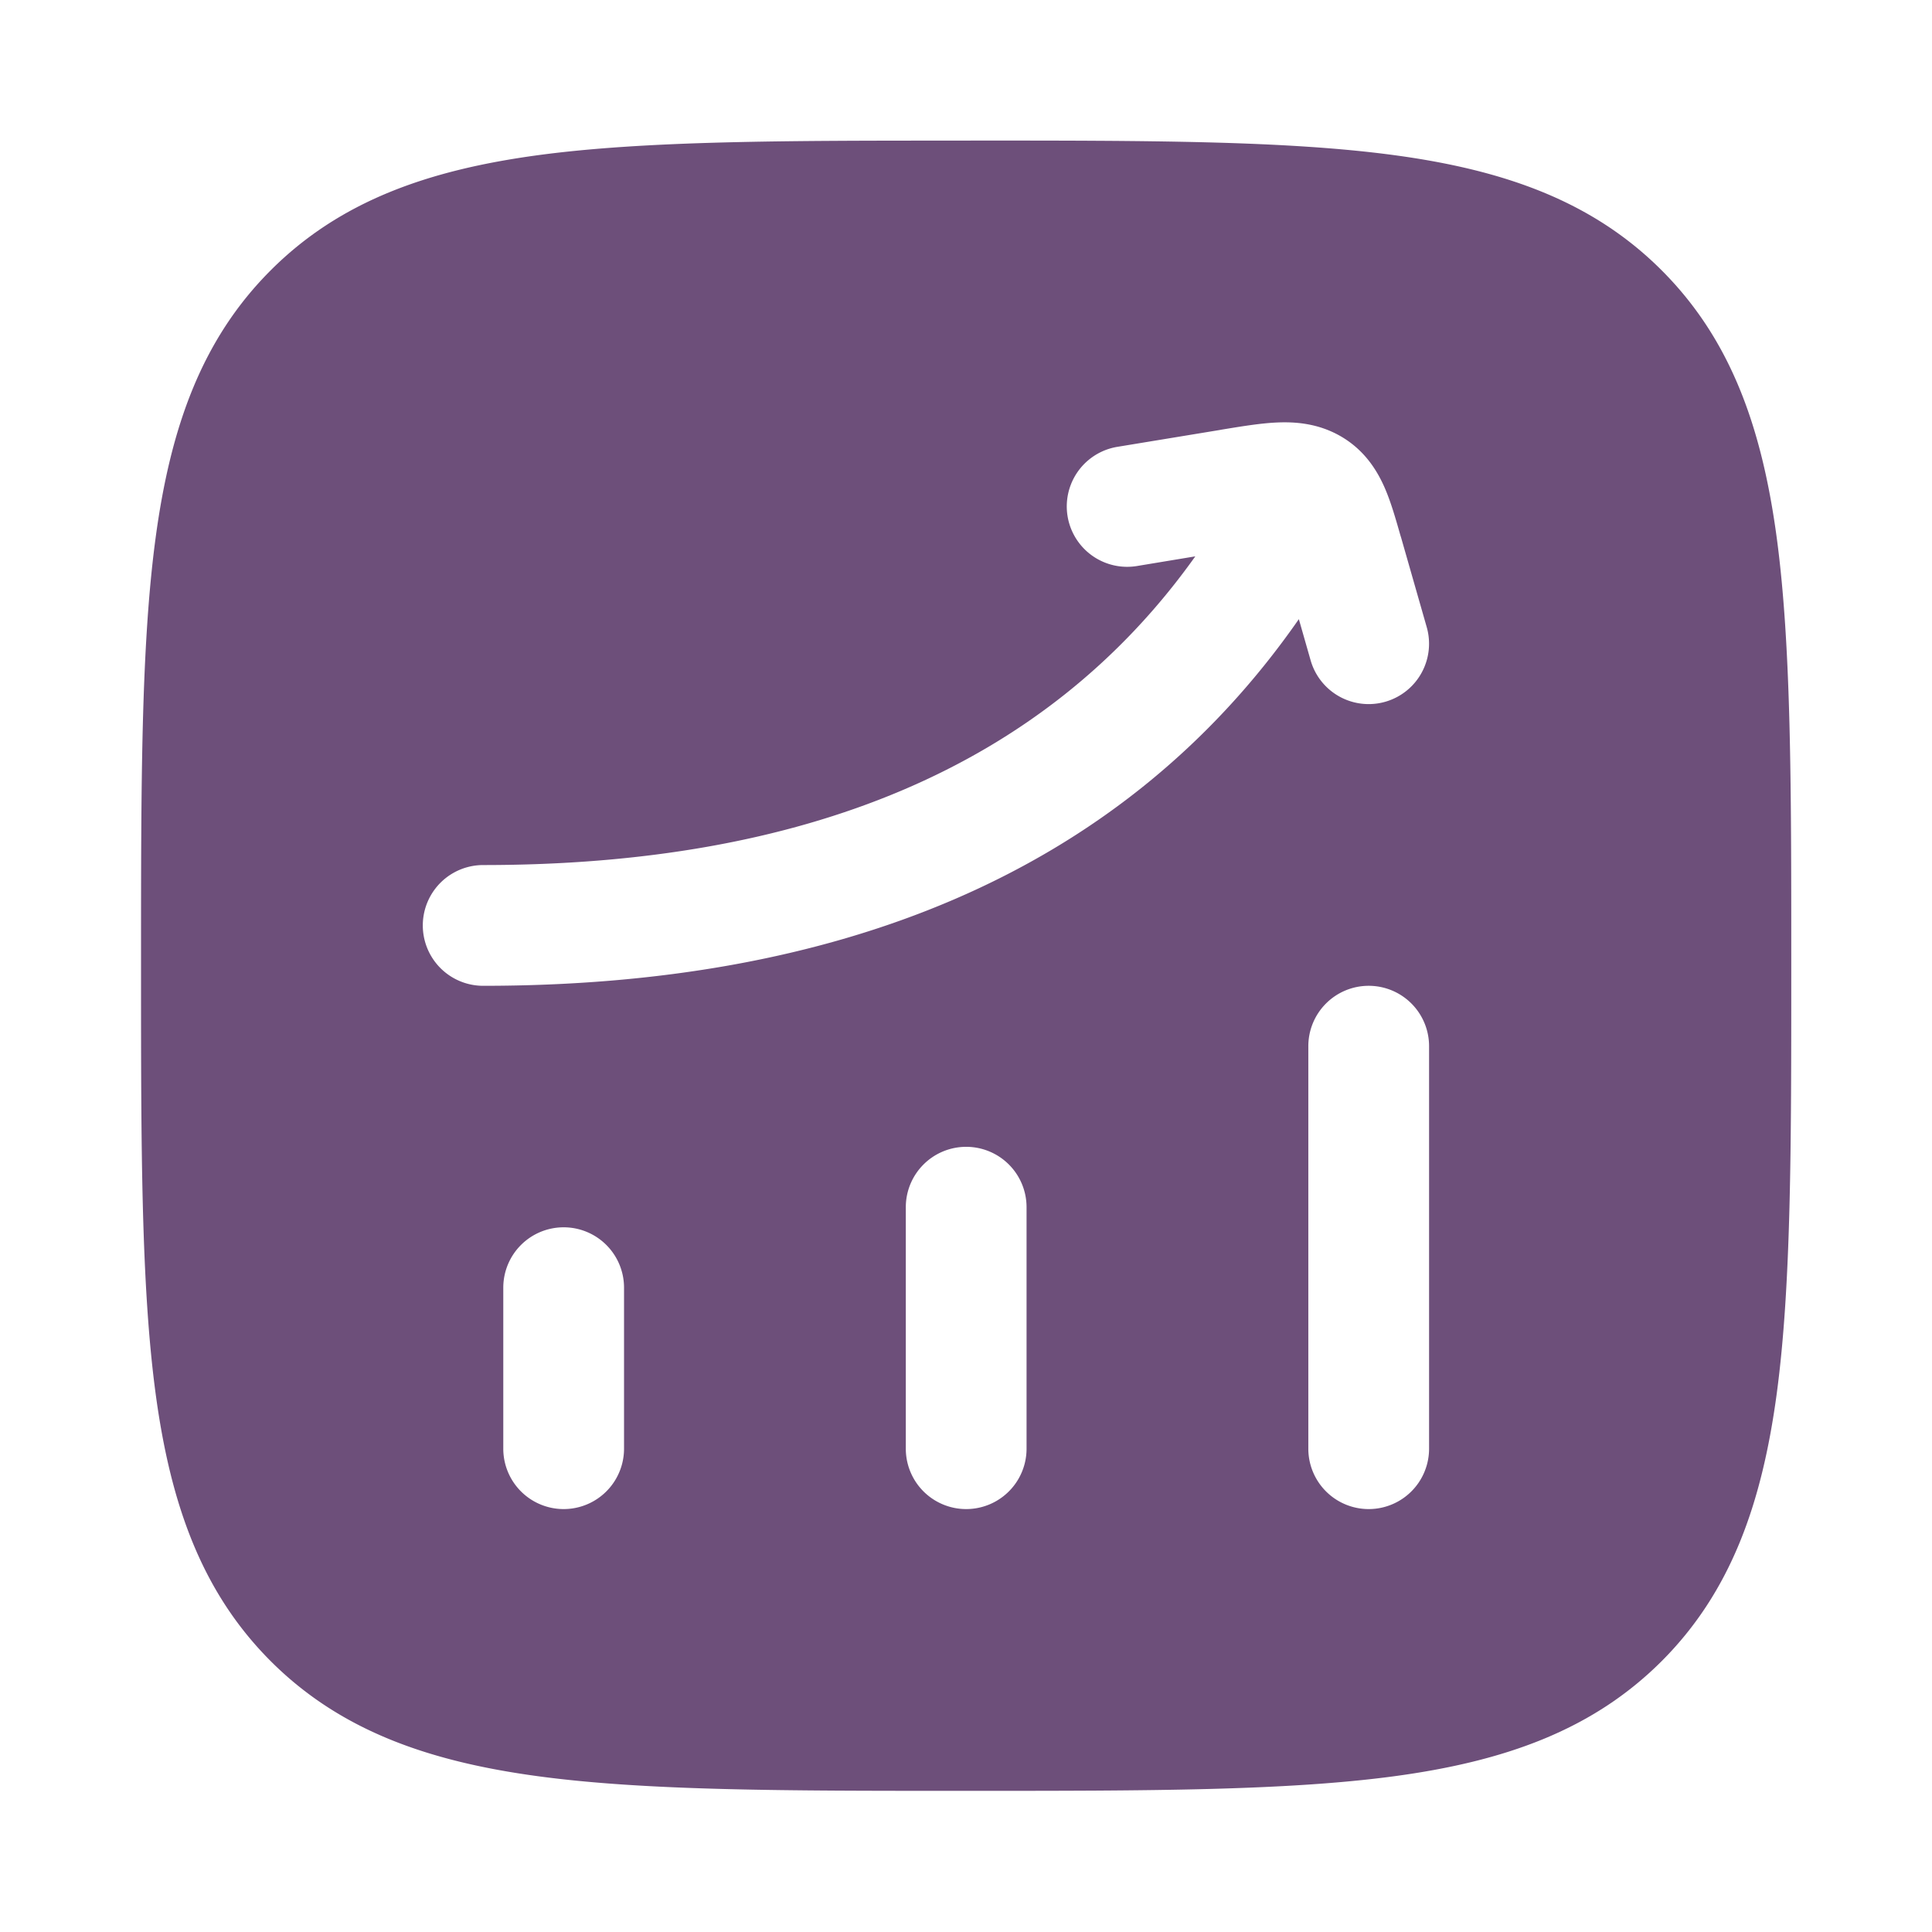
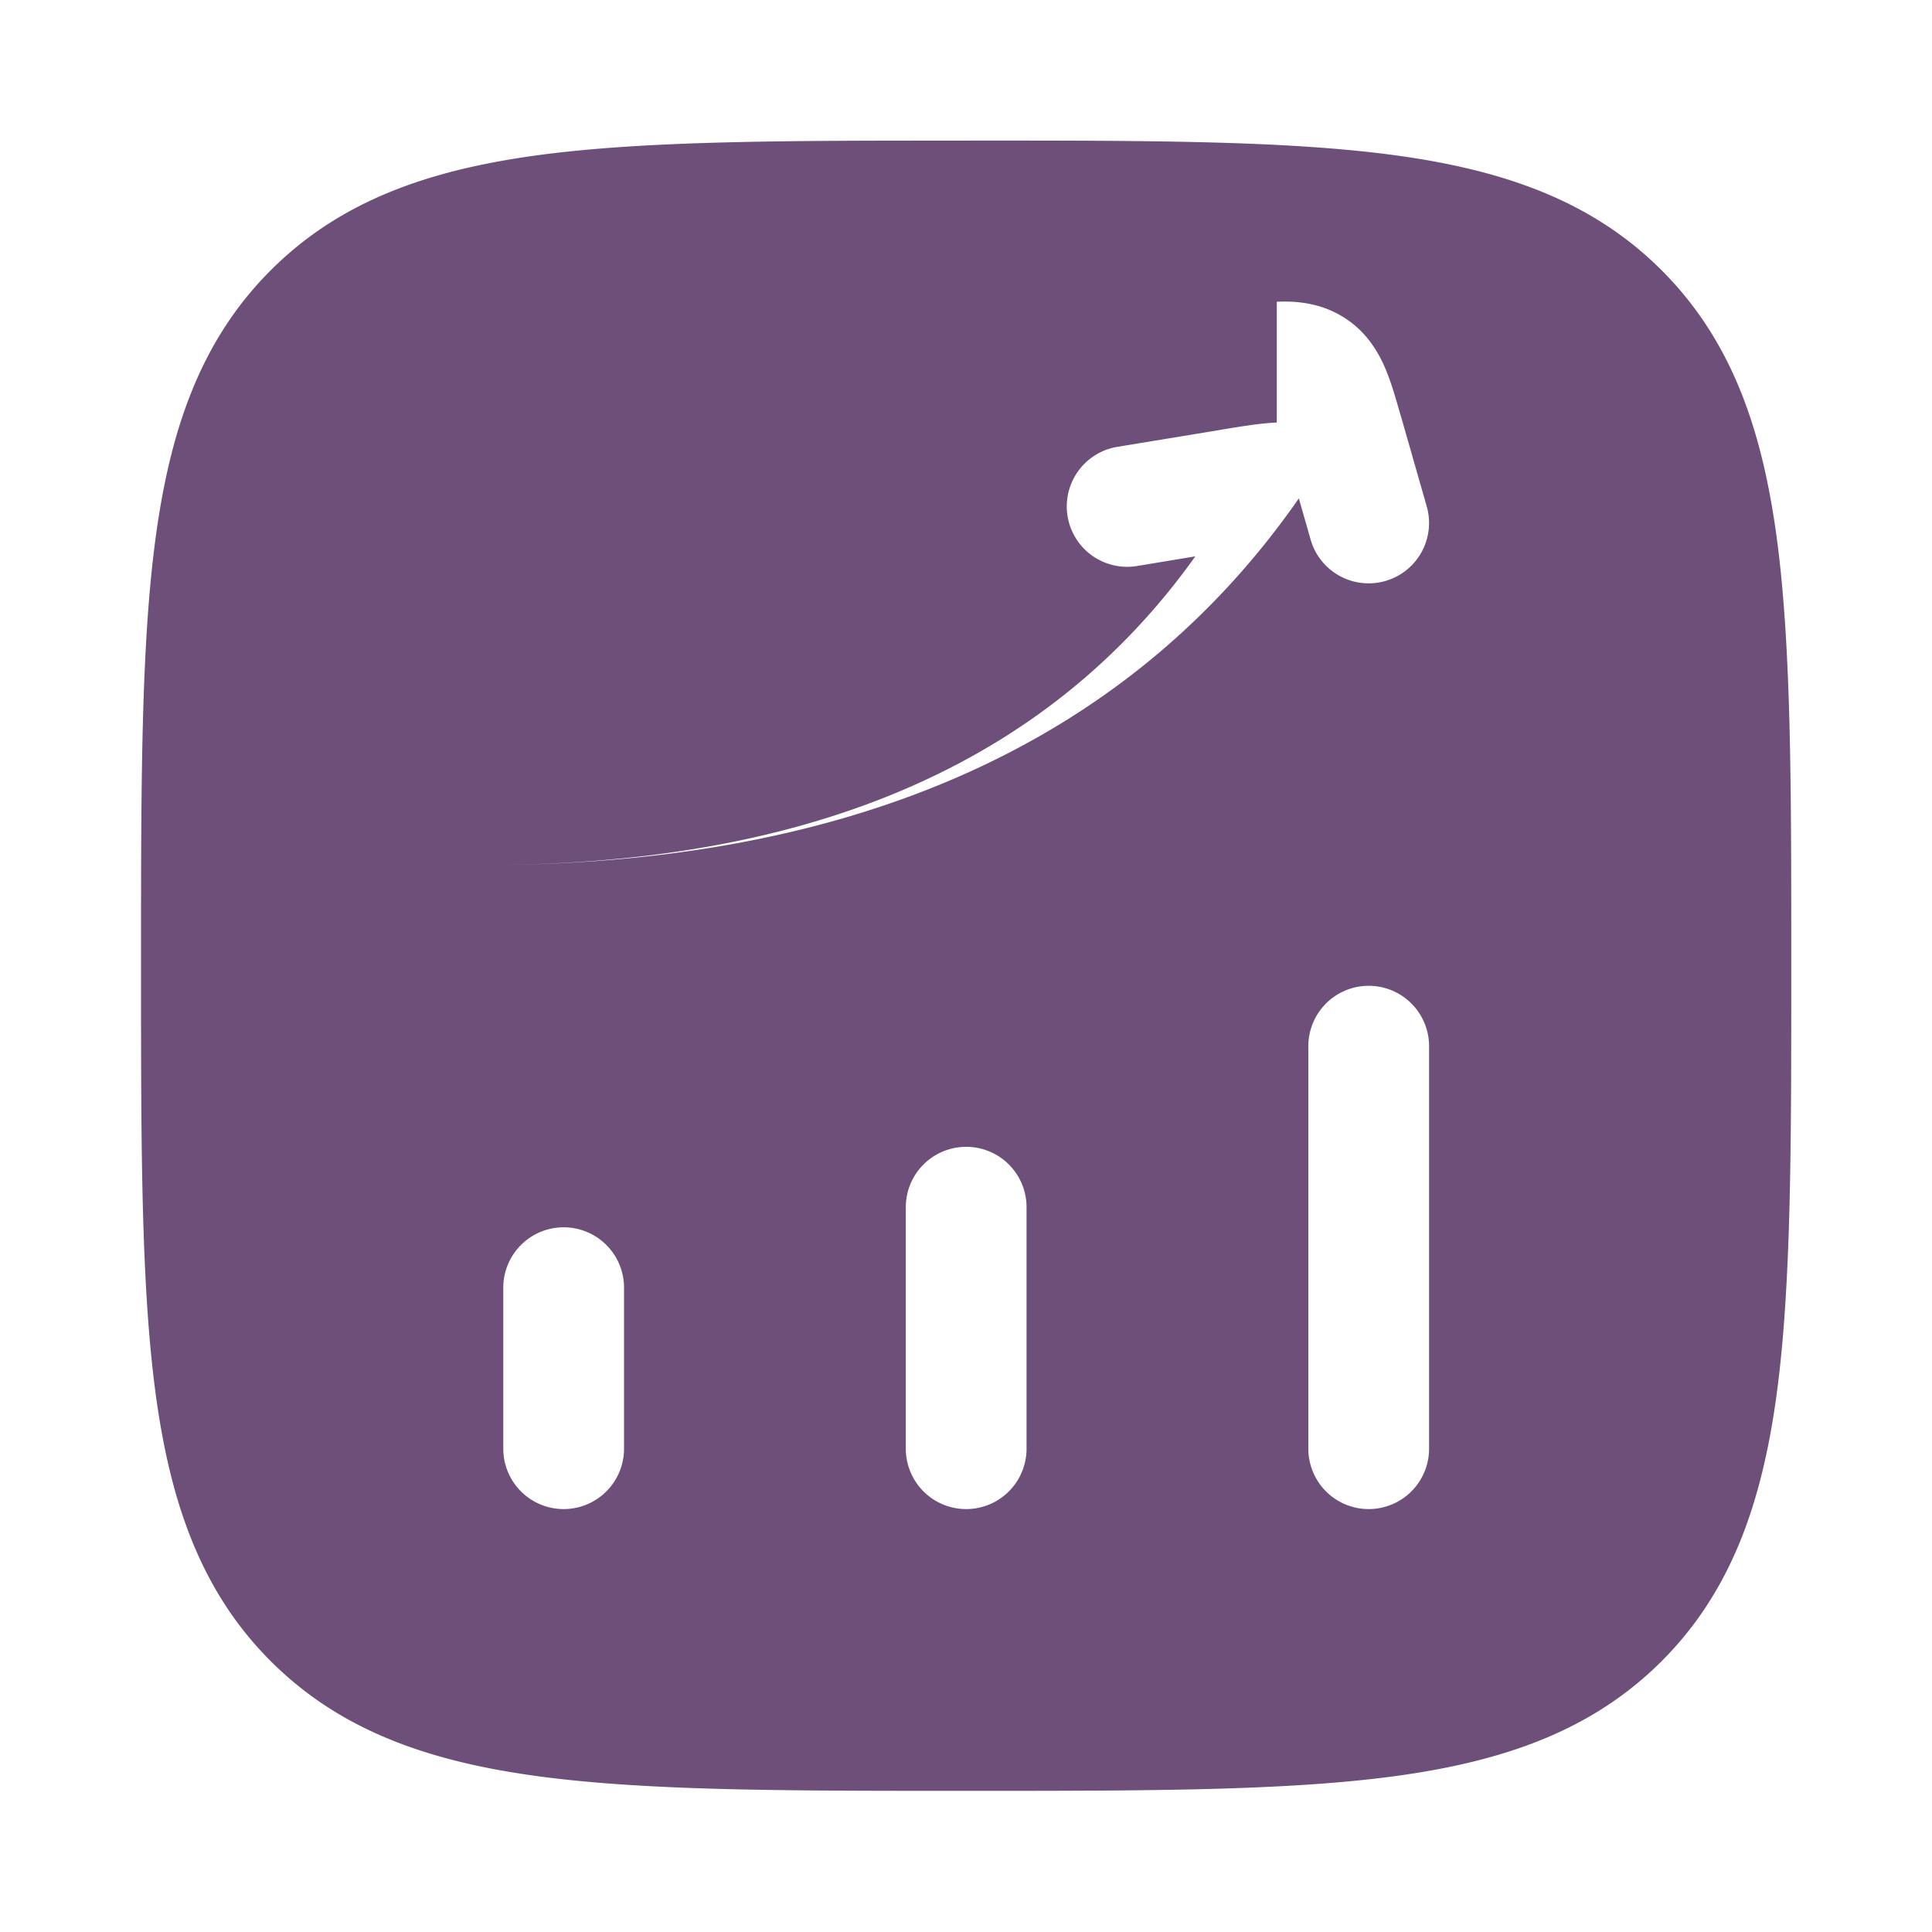
<svg xmlns="http://www.w3.org/2000/svg" width="32" height="32" fill="none">
-   <path fill="#6D4F7A" d="M16.08 2.328c2.92 0 5.215 0 7.006.241 1.835.247 3.291.763 4.436 1.908 1.144 1.144 1.66 2.6 1.907 4.435.24 1.791.24 4.086.24 7.007v.152c0 2.921 0 5.216-.24 7.007-.247 1.835-.763 3.291-1.907 4.436-1.145 1.144-2.6 1.66-4.436 1.907-1.791.24-4.086.241-7.007.241h-.152c-2.921 0-5.216 0-7.007-.241-1.835-.247-3.291-.763-4.436-1.907-1.144-1.145-1.66-2.6-1.907-4.436-.24-1.791-.241-4.086-.241-7.007v-.152c0-2.921 0-5.216.241-7.007.247-1.835.763-3.291 1.907-4.435 1.145-1.145 2.6-1.66 4.436-1.908 1.791-.24 4.086-.24 7.007-.24h.152Zm-6.744 18a1 1 0 0 0-1 1v2.667a1 1 0 0 0 2 0v-2.667a1 1 0 0 0-1-1Zm6.667-1.333a1 1 0 0 0-1 1v4a1 1 0 1 0 2 0v-4a1 1 0 0 0-1-1Zm6.667-2.667a1 1 0 0 0-1 1v6.667a1 1 0 1 0 2 0v-6.667a1 1 0 0 0-1-1Zm-1.522-9.33c-.272.012-.59.065-.907.117l-.044.008-1.69.278a1 1 0 0 0 .325 1.974l.966-.16c-2.51 3.524-6.525 5.113-11.795 5.113a1 1 0 0 0 0 2c5.762 0 10.531-1.791 13.51-6.073l.195.682a1 1 0 0 0 1.923-.55l-.424-1.482-.014-.045c-.077-.27-.161-.567-.271-.81-.134-.296-.345-.613-.726-.83-.367-.208-.74-.236-1.048-.222Z" />
+   <path fill="#6D4F7A" d="M16.08 2.328c2.92 0 5.215 0 7.006.241 1.835.247 3.291.763 4.436 1.908 1.144 1.144 1.66 2.6 1.907 4.435.24 1.791.24 4.086.24 7.007v.152c0 2.921 0 5.216-.24 7.007-.247 1.835-.763 3.291-1.907 4.436-1.145 1.144-2.6 1.66-4.436 1.907-1.791.24-4.086.241-7.007.241h-.152c-2.921 0-5.216 0-7.007-.241-1.835-.247-3.291-.763-4.436-1.907-1.144-1.145-1.66-2.6-1.907-4.436-.24-1.791-.241-4.086-.241-7.007v-.152c0-2.921 0-5.216.241-7.007.247-1.835.763-3.291 1.907-4.435 1.145-1.145 2.6-1.66 4.436-1.908 1.791-.24 4.086-.24 7.007-.24h.152Zm-6.744 18a1 1 0 0 0-1 1v2.667a1 1 0 0 0 2 0v-2.667a1 1 0 0 0-1-1Zm6.667-1.333a1 1 0 0 0-1 1v4a1 1 0 1 0 2 0v-4a1 1 0 0 0-1-1Zm6.667-2.667a1 1 0 0 0-1 1v6.667a1 1 0 1 0 2 0v-6.667a1 1 0 0 0-1-1Zm-1.522-9.33c-.272.012-.59.065-.907.117l-.044.008-1.69.278a1 1 0 0 0 .325 1.974l.966-.16c-2.51 3.524-6.525 5.113-11.795 5.113c5.762 0 10.531-1.791 13.51-6.073l.195.682a1 1 0 0 0 1.923-.55l-.424-1.482-.014-.045c-.077-.27-.161-.567-.271-.81-.134-.296-.345-.613-.726-.83-.367-.208-.74-.236-1.048-.222Z" />
</svg>